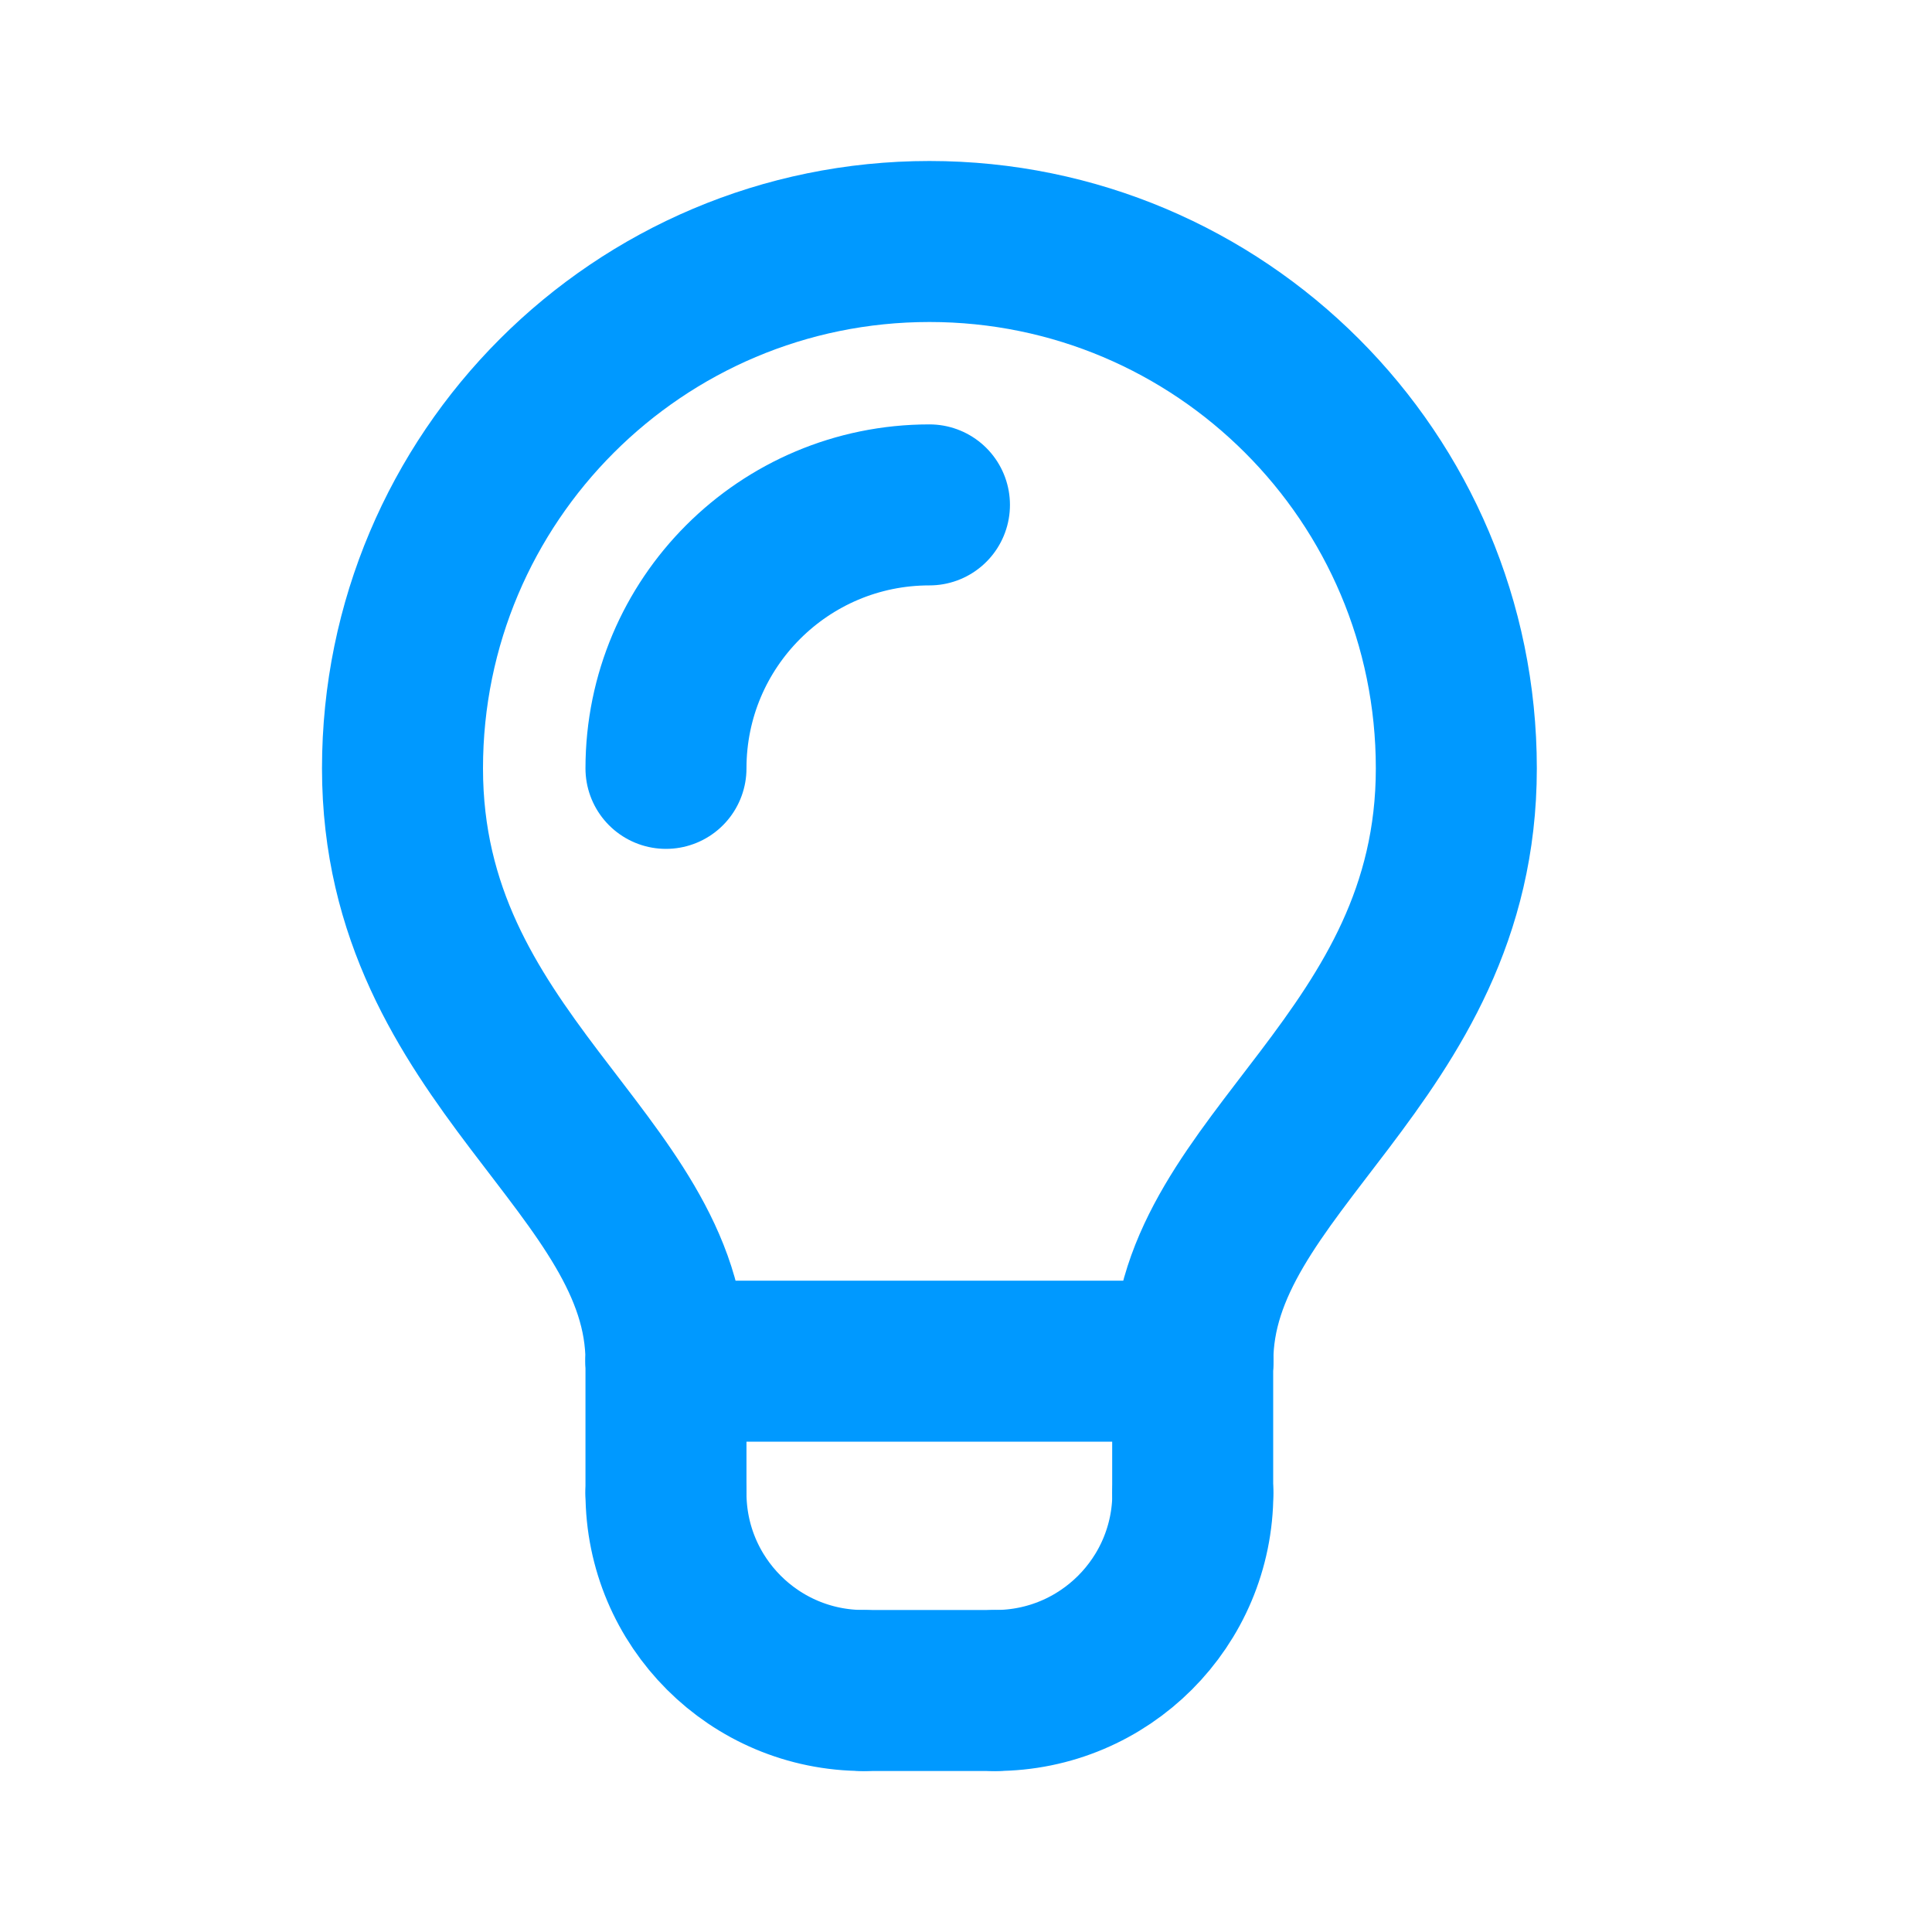
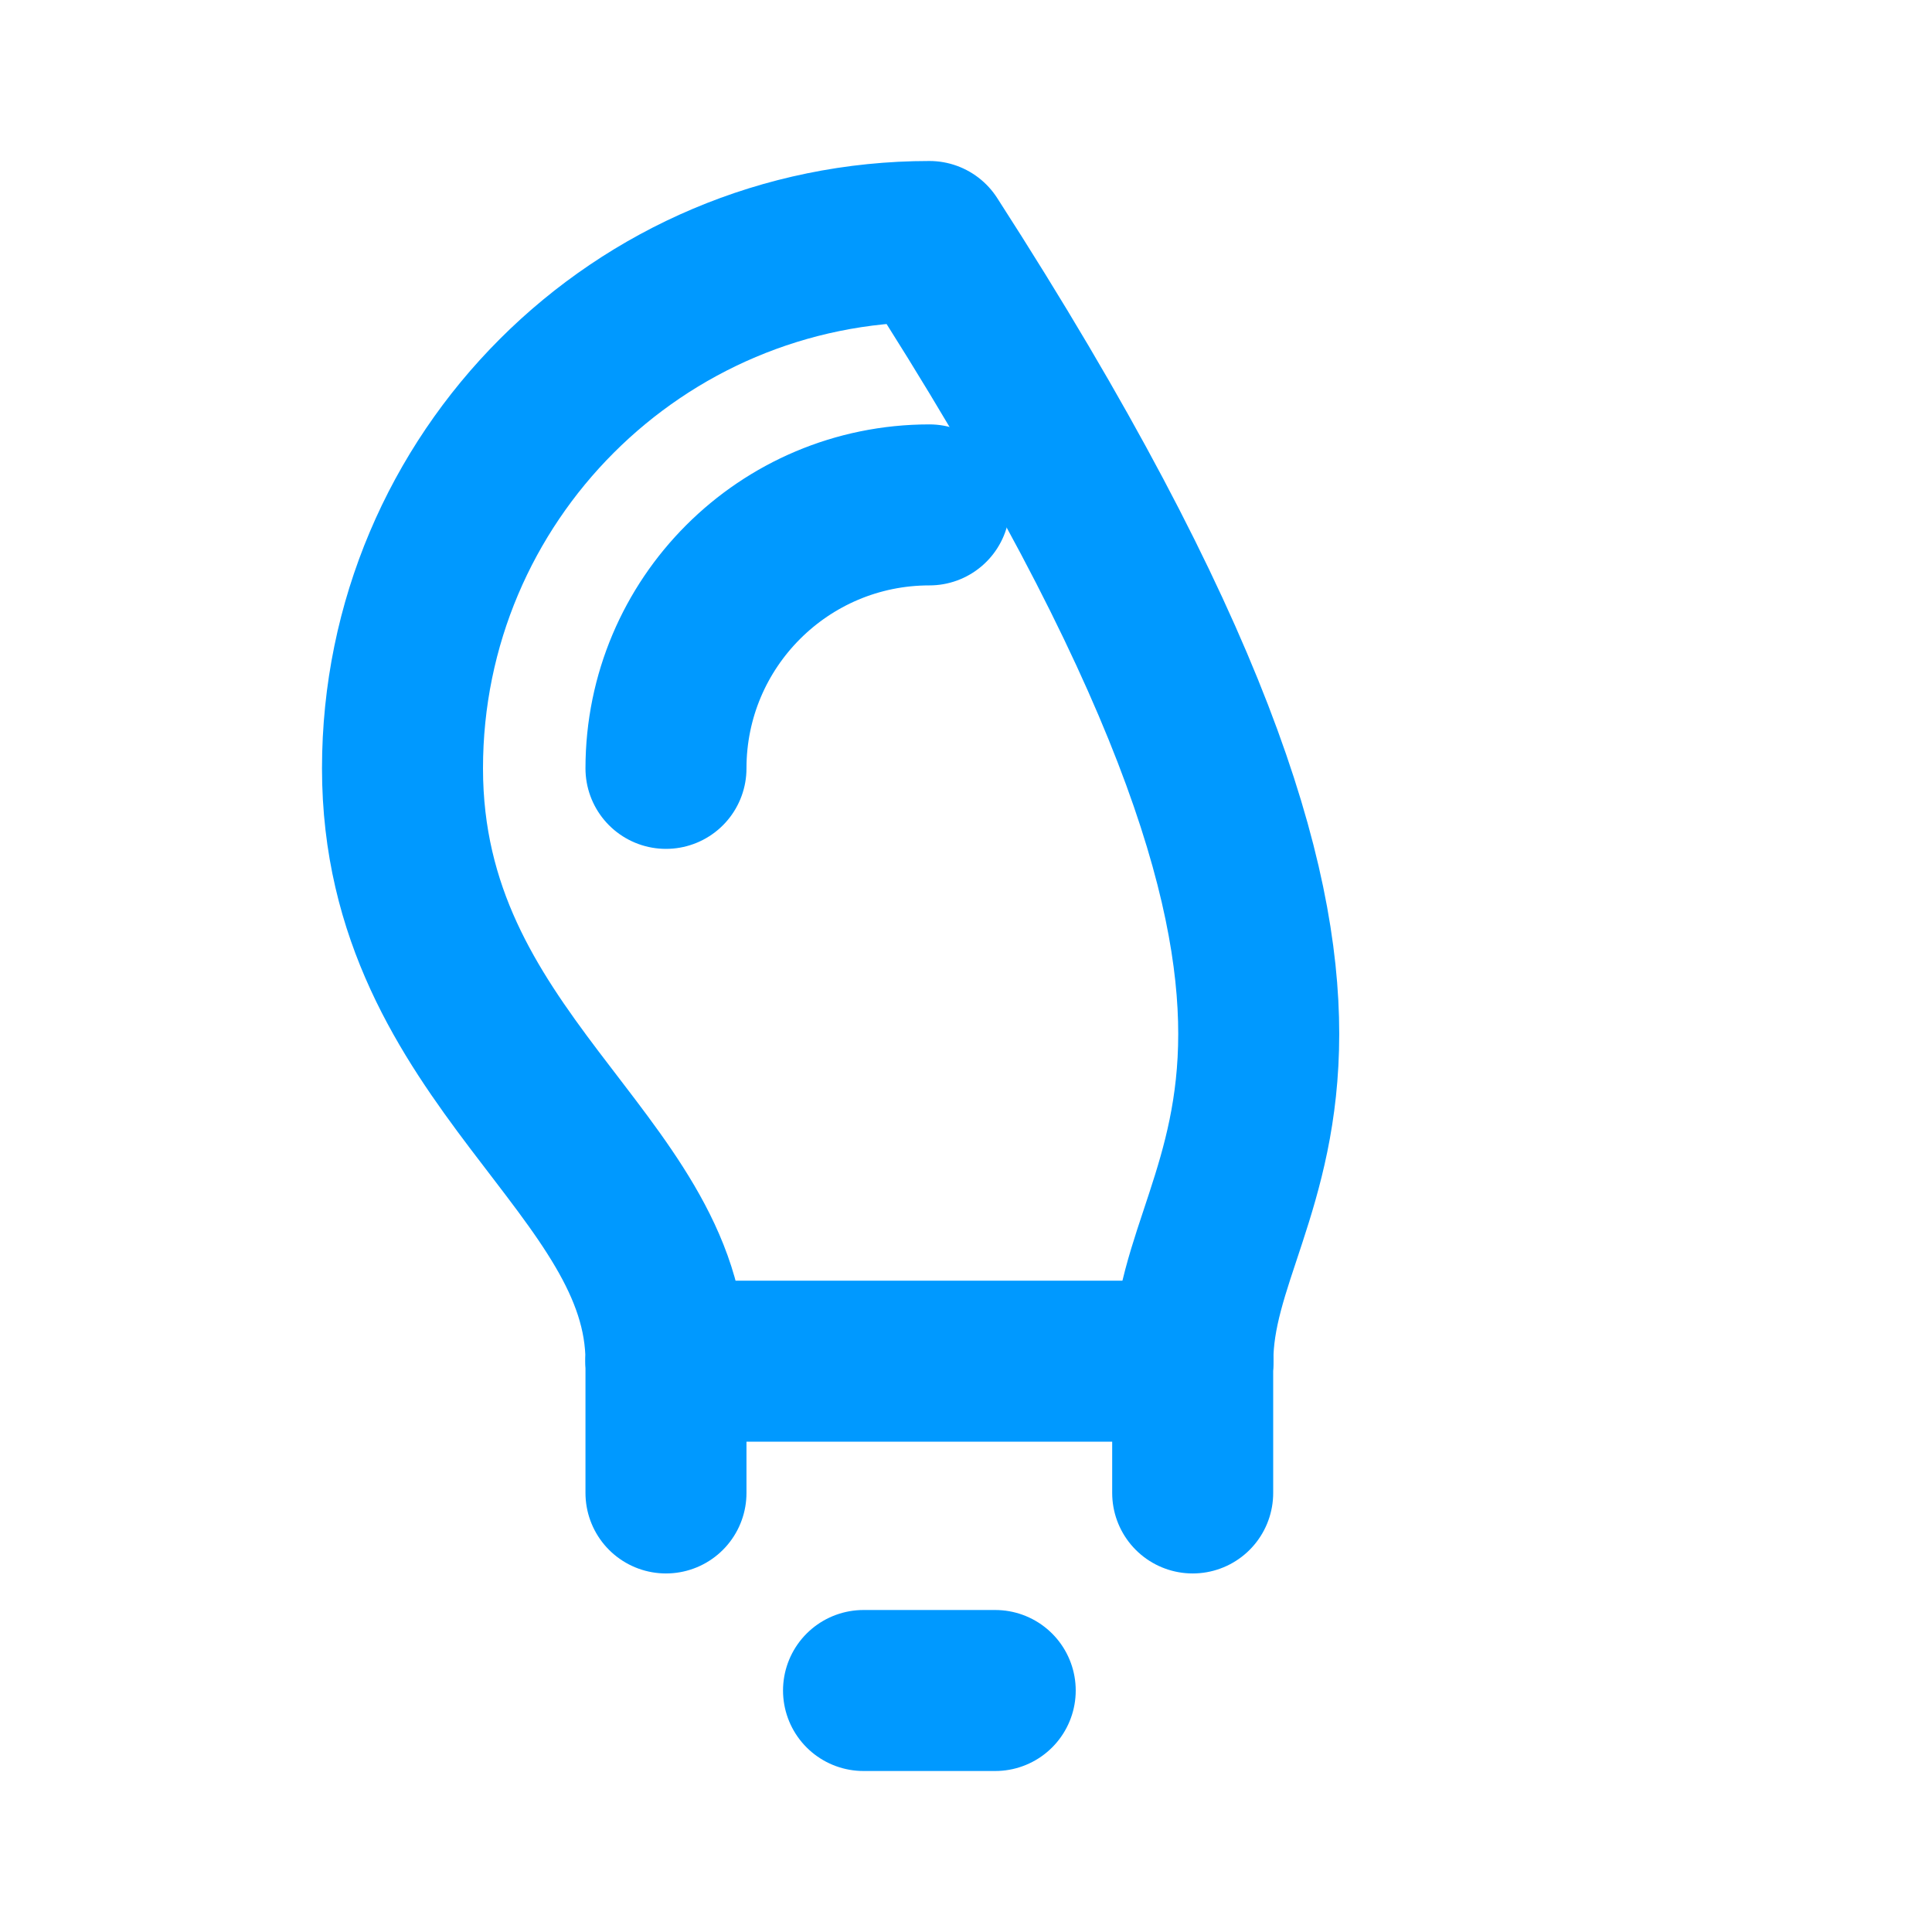
<svg xmlns="http://www.w3.org/2000/svg" width="24" height="24" viewBox="0 0 24 24" fill="none">
-   <path d="M8.273 16.909C8.273 14.454 5 13.16 5 9.545C5 5.931 7.931 3 11.546 3C15.16 3 18.091 5.931 18.091 9.545C18.091 13.16 14.818 14.454 14.818 16.909" stroke="#0099FF" stroke-width="2" stroke-linecap="round" stroke-linejoin="round" />
+   <path d="M8.273 16.909C8.273 14.454 5 13.16 5 9.545C5 5.931 7.931 3 11.546 3C18.091 13.16 14.818 14.454 14.818 16.909" stroke="#0099FF" stroke-width="2" stroke-linecap="round" stroke-linejoin="round" />
  <path d="M10.727 21H12.363" stroke="#0099FF" stroke-width="2" stroke-linecap="round" stroke-linejoin="round" />
  <path d="M8.273 18.546V16.909" stroke="#0099FF" stroke-width="2" stroke-linecap="round" stroke-linejoin="round" />
  <path d="M14.816 18.546V16.909" stroke="#0099FF" stroke-width="2" stroke-linecap="round" stroke-linejoin="round" />
  <path d="M8.273 16.909H14.819" stroke="#0099FF" stroke-width="2" stroke-linecap="round" stroke-linejoin="round" />
  <path d="M8.273 9.545C8.273 7.737 9.738 6.272 11.546 6.272" stroke="#0099FF" stroke-width="2" stroke-linecap="round" stroke-linejoin="round" />
-   <path d="M8.273 18.546C8.273 19.902 9.371 21 10.728 21" stroke="#0099FF" stroke-width="2" stroke-linecap="round" stroke-linejoin="round" />
-   <path d="M14.818 18.546C14.818 19.902 13.72 21 12.363 21" stroke="#0099FF" stroke-width="2" stroke-linecap="round" stroke-linejoin="round" />
</svg>